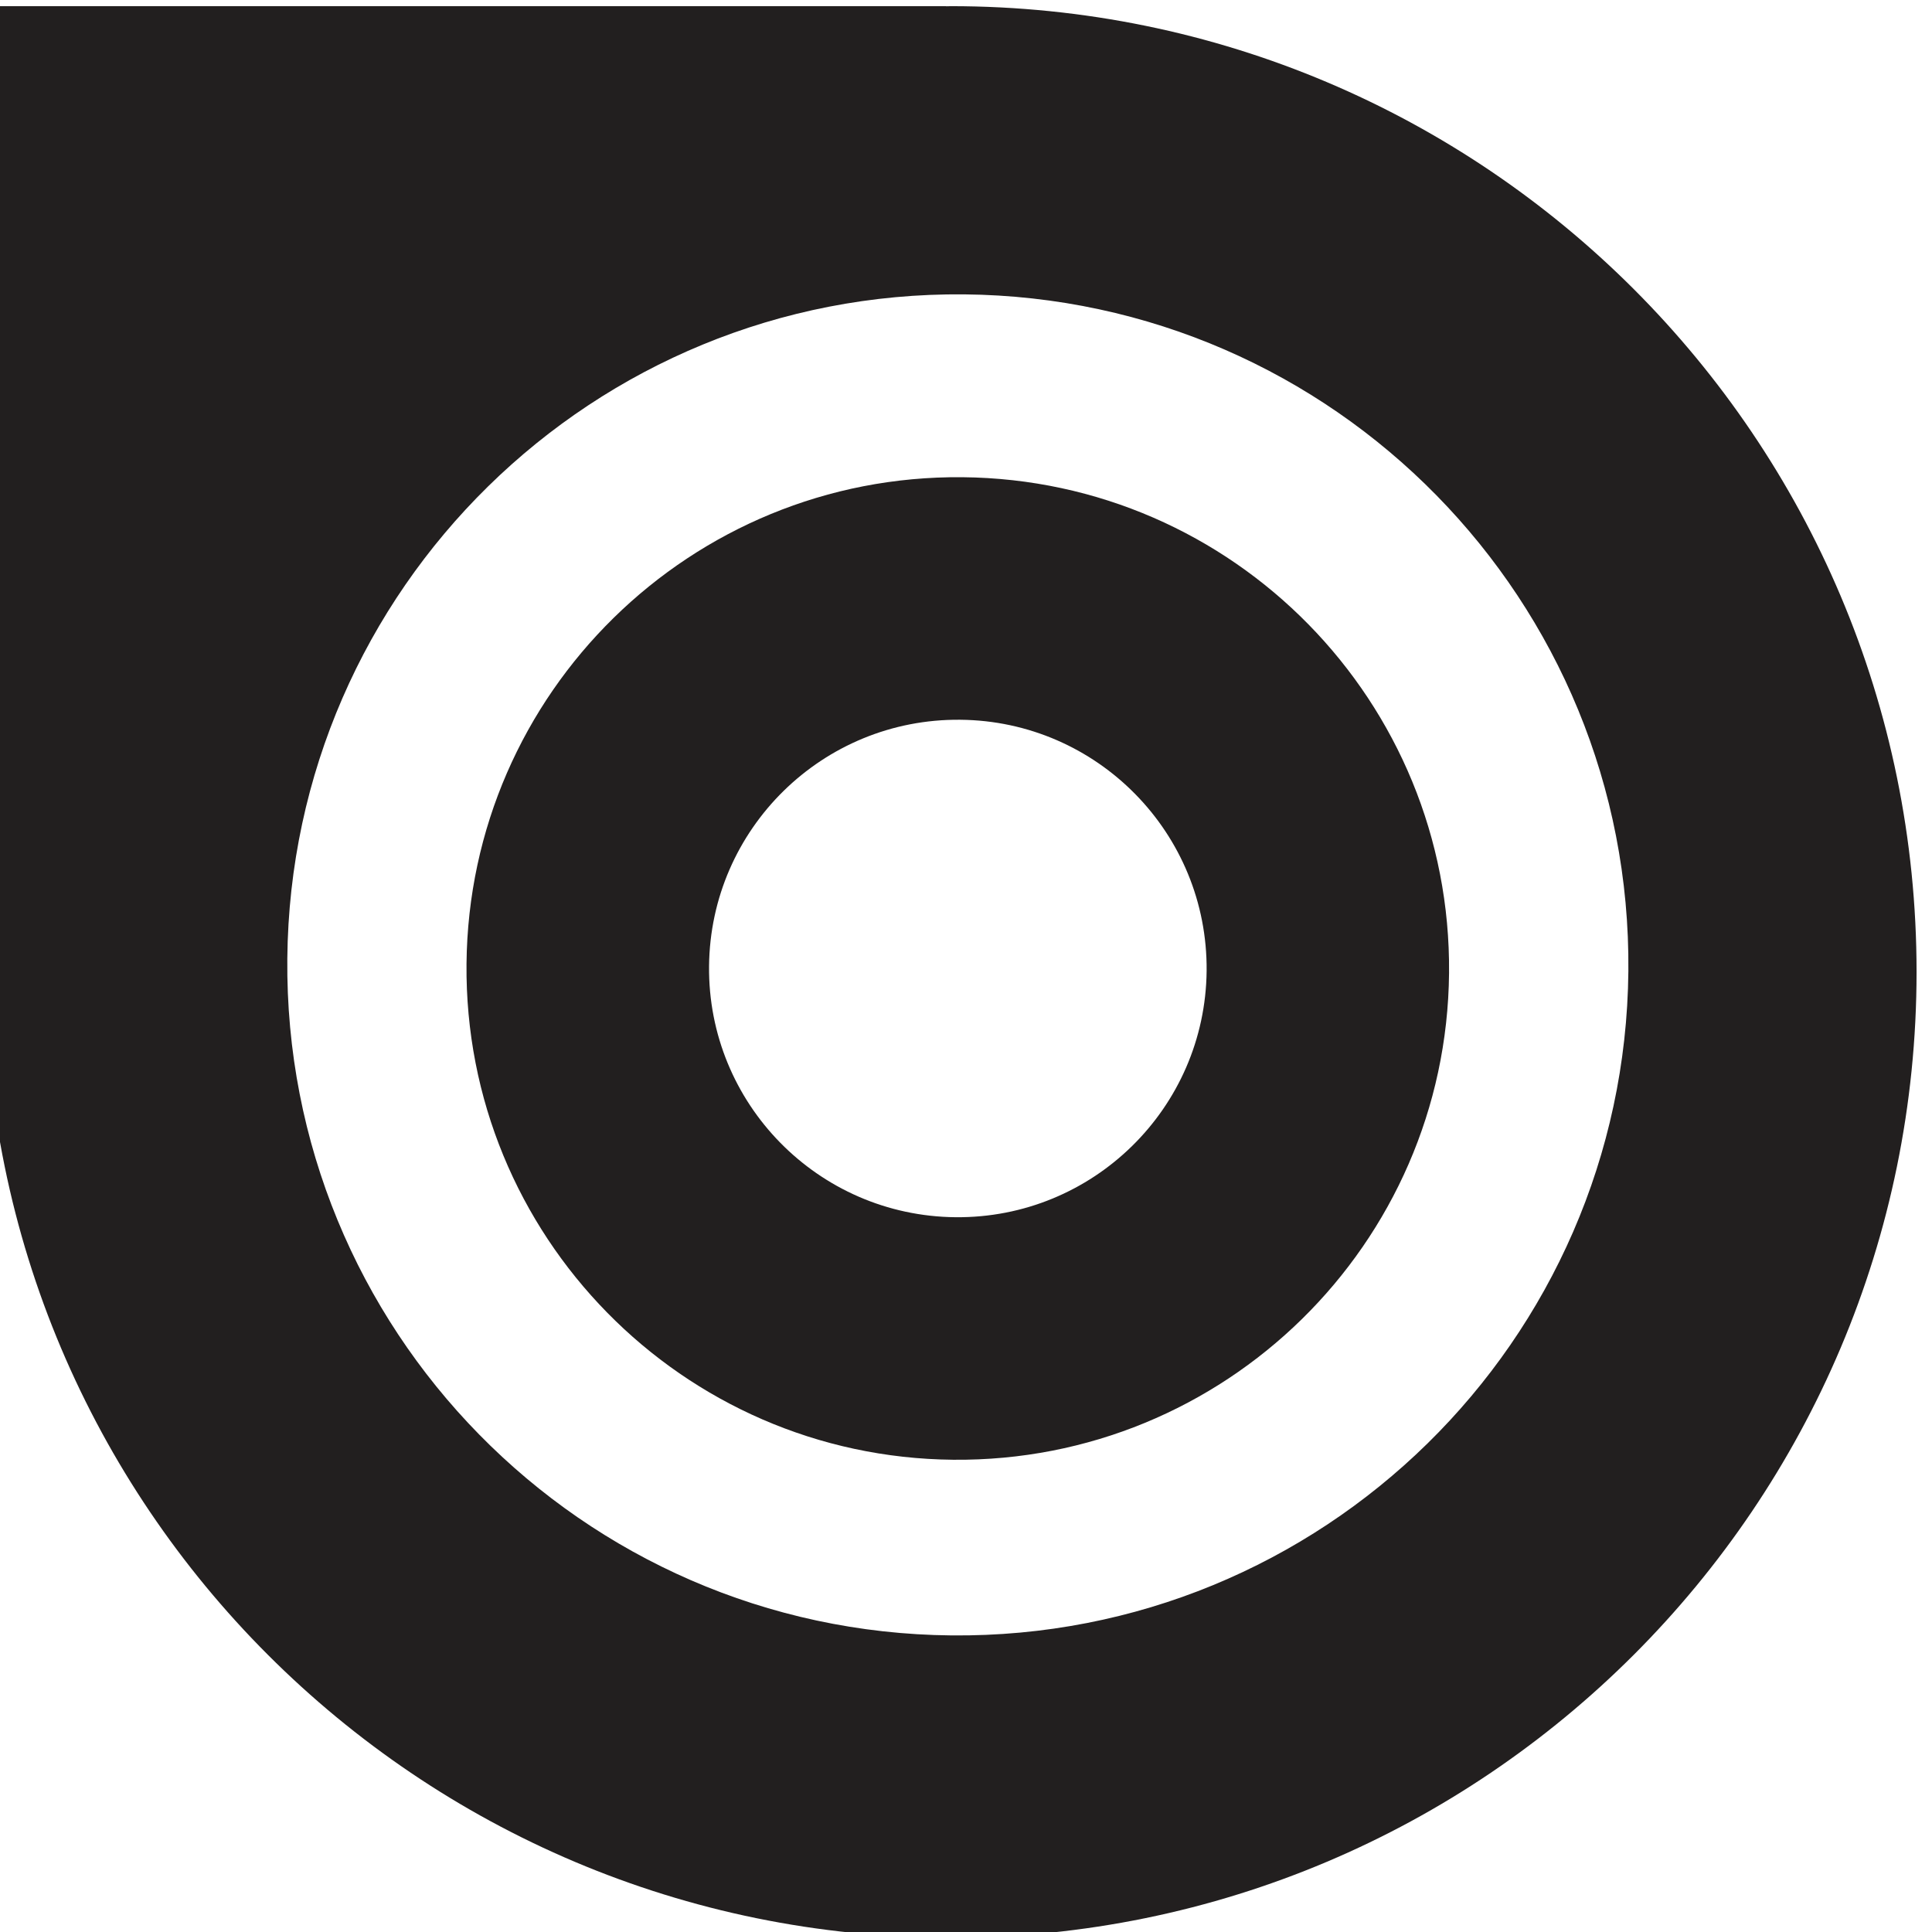
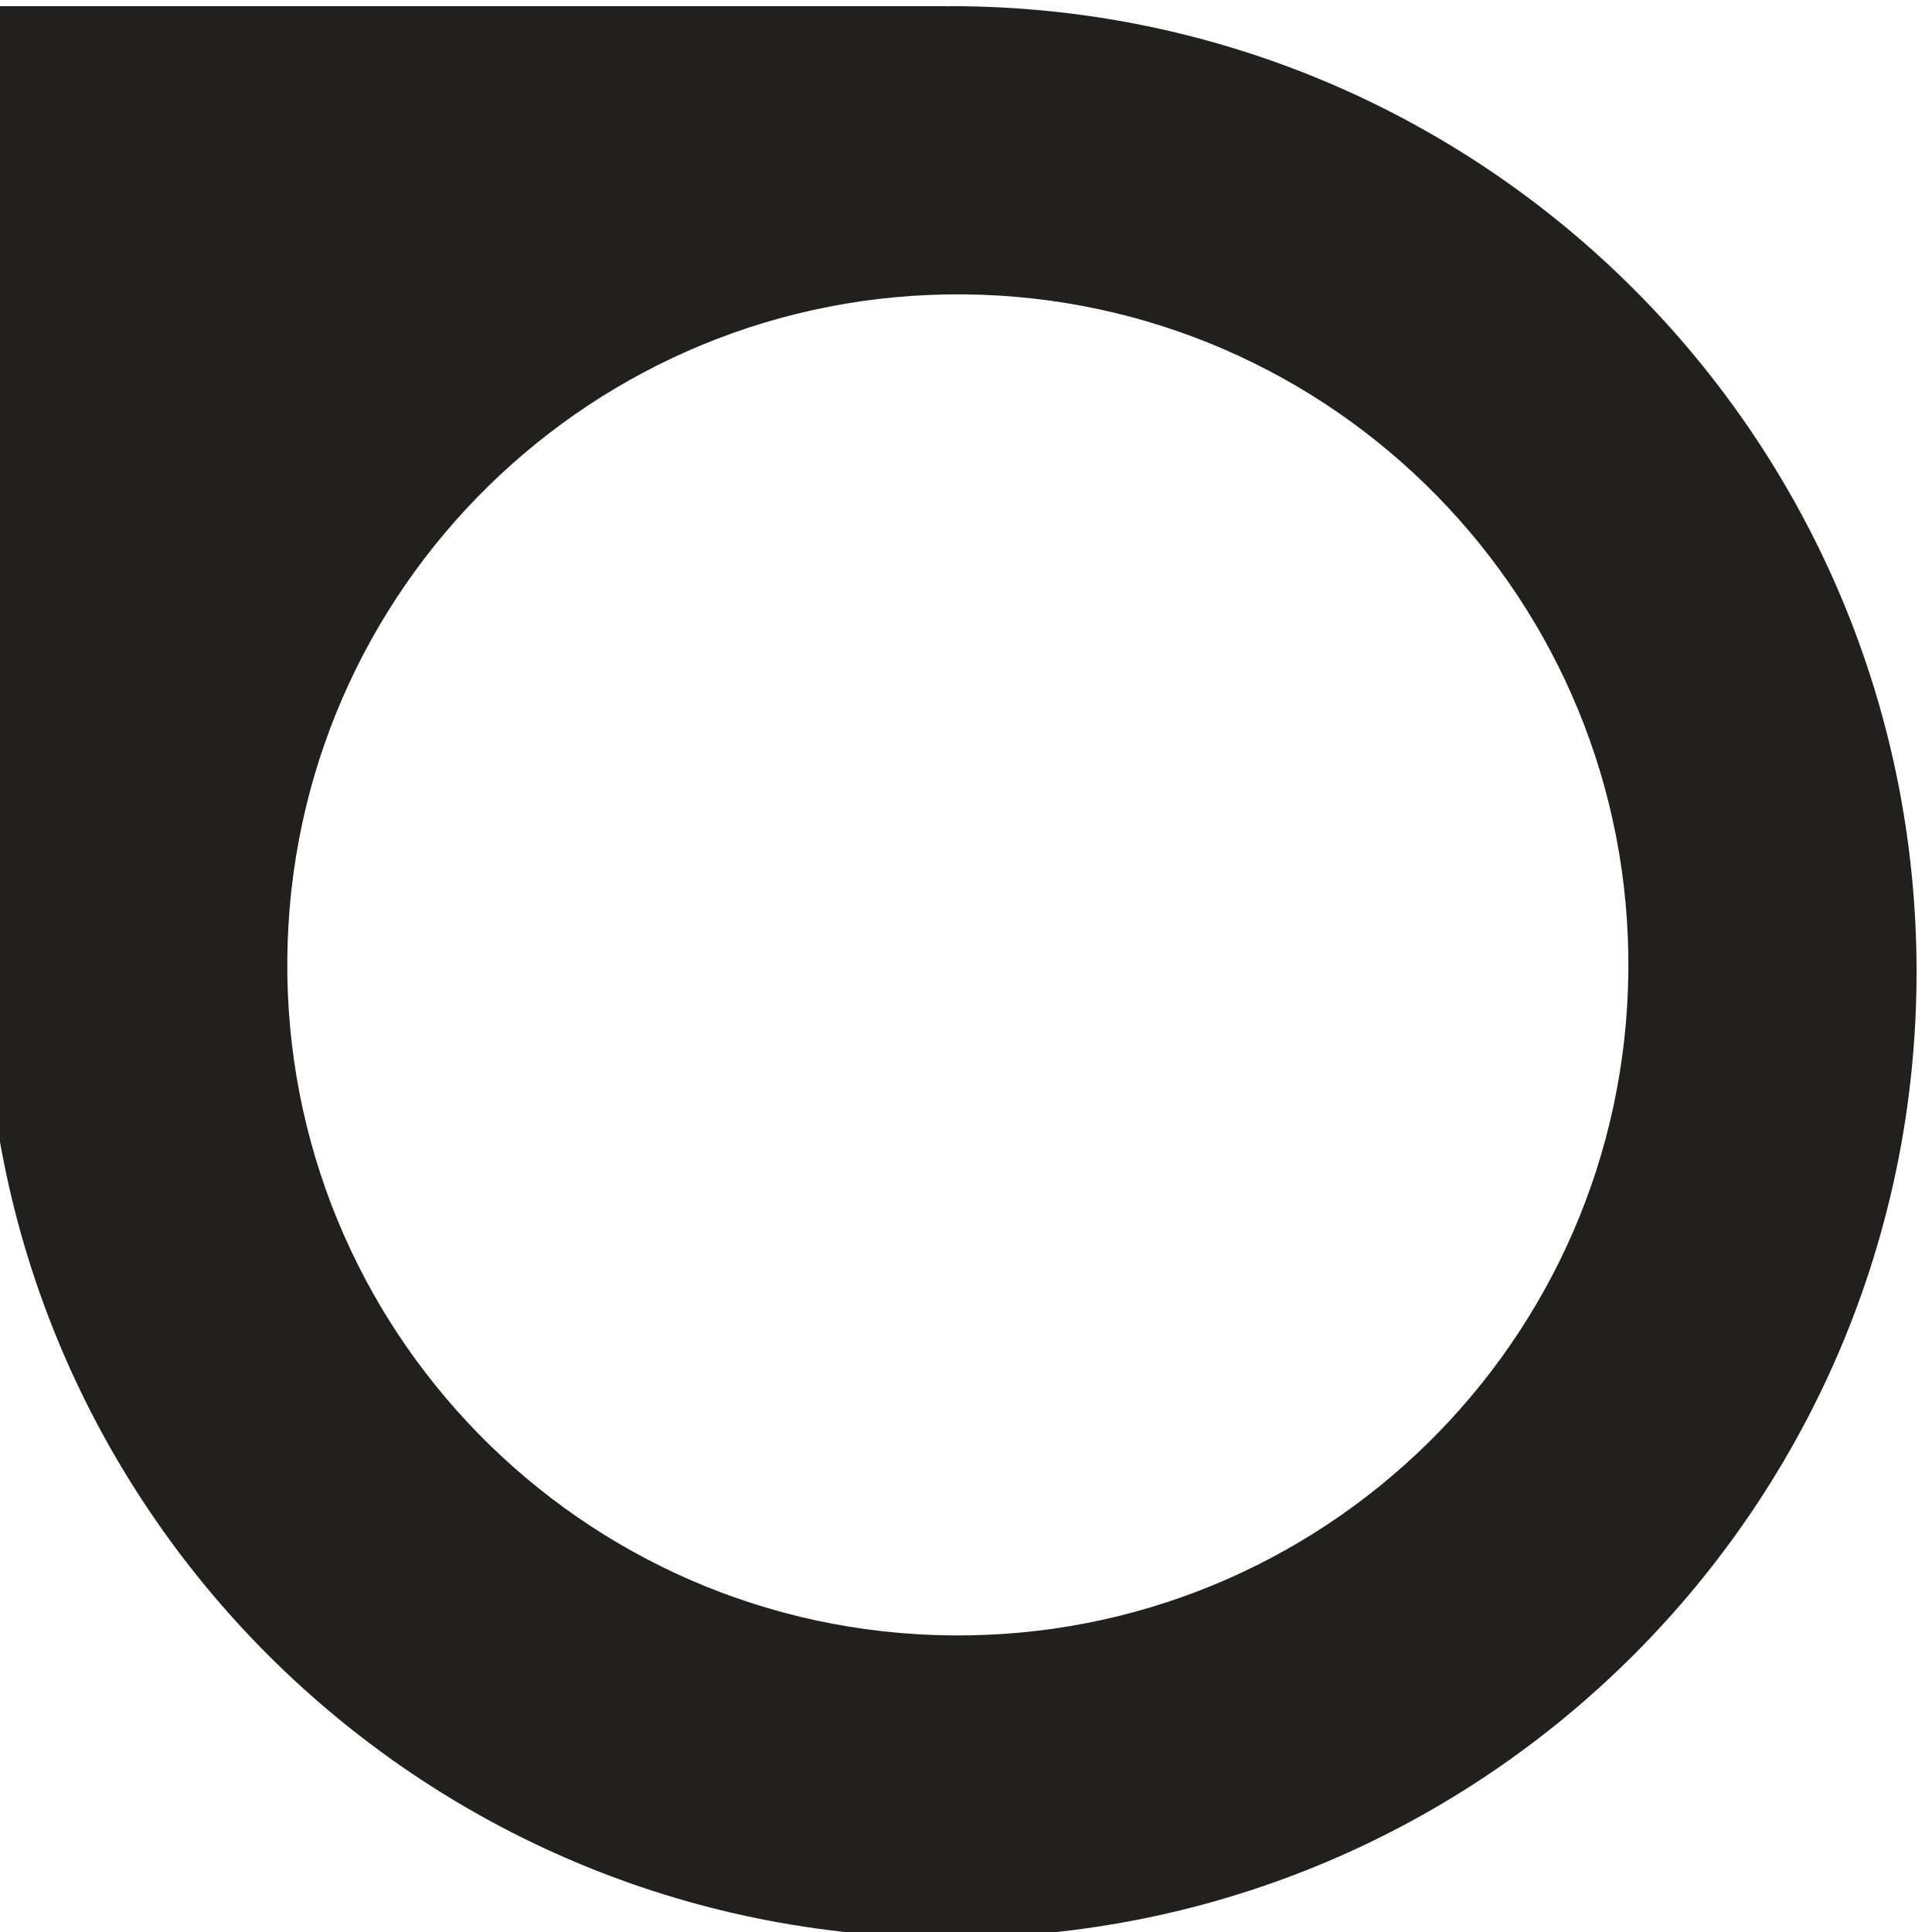
<svg xmlns="http://www.w3.org/2000/svg" xmlns:ns1="http://www.inkscape.org/namespaces/inkscape" xmlns:ns2="http://sodipodi.sourceforge.net/DTD/sodipodi-0.dtd" width="5.08mm" height="5.08mm" viewBox="0 0 18 18.001" id="svg4419" version="1.1" ns1:version="0.91 r13725" ns2:docname="issuu.svg">
  <defs id="defs4421" />
  <ns2:namedview id="base" pagecolor="#ffffff" bordercolor="#666666" borderopacity="1.0" ns1:pageopacity="0.0" ns1:pageshadow="2" ns1:zoom="2.8" ns1:cx="31.425403" ns1:cy="5.6324797" ns1:document-units="px" ns1:current-layer="layer1" showgrid="false" fit-margin-top="0" fit-margin-left="0" fit-margin-right="0" fit-margin-bottom="0" ns1:window-width="1920" ns1:window-height="1062" ns1:window-x="0" ns1:window-y="18" ns1:window-maximized="1" />
  <g ns1:label="Livello 1" ns1:groupmode="layer" id="layer1" transform="translate(-291.937,-433.853)">
    <g transform="matrix(0.103,0,0,-0.103,-364.02,701.763)" id="g4404">
-       <path ns1:connector-curvature="0" id="path272" style="fill:#221f1f;fill-opacity:1;fill-rule:nonzero;stroke:none" d="m 6454.94,2490.96 c -12.43,0.12 -22.41,10.29 -22.29,22.71 0.12,12.43 10.29,22.41 22.72,22.29 12.42,-0.11 22.4,-10.28 22.29,-22.71 -0.12,-12.43 -10.29,-22.41 -22.72,-22.29 m 0.63,66.94 c -24.54,0.23 -44.63,-19.48 -44.86,-44.02 -0.23,-24.54 19.48,-44.63 44.02,-44.86 24.54,-0.23 44.63,19.48 44.86,44.02 0.23,24.54 -19.47,44.63 -44.02,44.86" />
      <path ns1:connector-curvature="0" id="path274" style="fill:#221f1f;fill-opacity:1;fill-rule:nonzero;stroke:none" d="m 6454.58,2453.13 c -33.5,0.32 -60.4,27.73 -60.08,61.22 0.31,33.5 27.73,60.4 61.22,60.09 33.5,-0.32 60.41,-27.74 60.09,-61.23 -0.32,-33.49 -27.73,-60.4 -61.23,-60.08 m -0.06,147.38 c -0.14,0 -0.28,-0.01 -0.42,-0.01 l 0,0.01 -86.94,0 0,-87.36 c 0,-48.25 39.11,-87.37 87.36,-87.37 48.25,0 87.36,39.12 87.36,87.37 0,48.24 -39.11,87.36 -87.36,87.36" />
    </g>
  </g>
</svg>